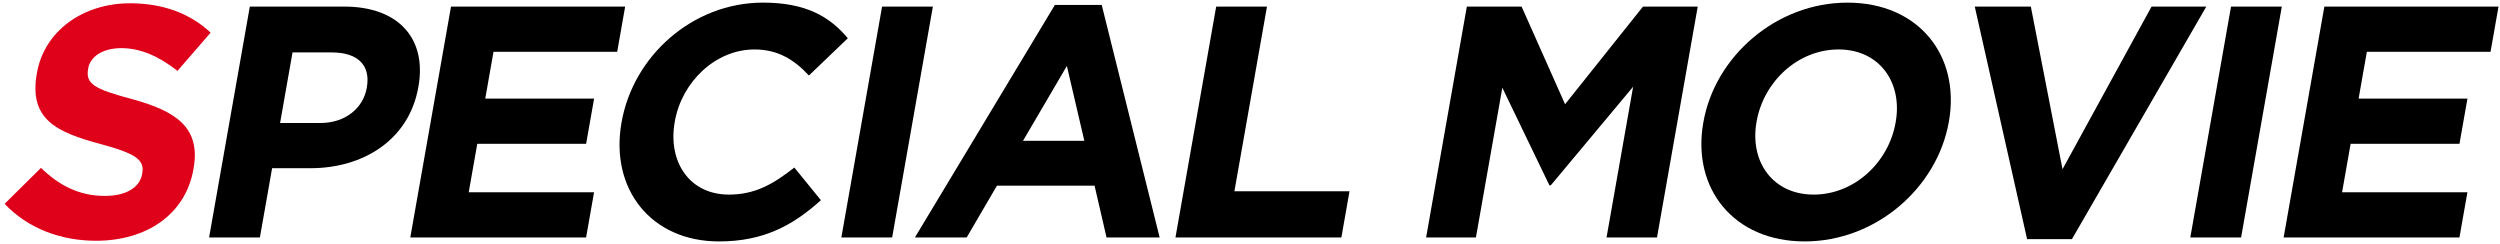
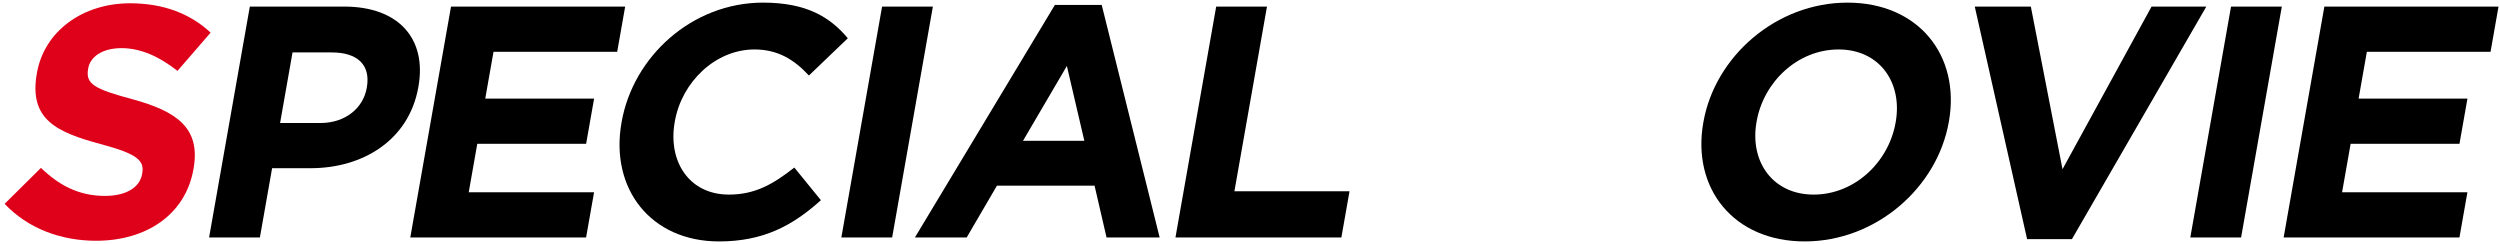
<svg xmlns="http://www.w3.org/2000/svg" version="1.1" x="0px" y="0px" viewBox="0 0 379 37" style="enable-background:new 0 0 379 37;" xml:space="preserve">
  <style type="text/css">
	.st0{fill:#DF0019;}
</style>
  <path class="st0" d="M14.563,36.5c7.55,0,13.539-3.9,14.765-10.851l0.018-0.1c1.076-6.1-2.475-8.651-9.249-10.501  c-5.777-1.55-7.145-2.3-6.739-4.6l0.018-0.1c0.3-1.7,2.088-3.05,5.038-3.05s5.771,1.3,8.492,3.45l5.023-5.8  c-3.047-2.85-7.115-4.45-12.216-4.45c-7.15,0-12.991,4.2-14.112,10.551l-0.018,0.1c-1.226,6.95,2.98,8.9,9.713,10.701  c5.586,1.5,6.609,2.5,6.266,4.45l-0.018,0.1c-0.362,2.05-2.482,3.3-5.632,3.3c-4,0-7.009-1.65-9.701-4.25L0.7,30.9  C4.239,34.65,9.262,36.5,14.563,36.5L14.563,36.5z" />
  <path d="M31.7,36h7.7l1.852-10.501h5.85c7.851,0,14.892-4.2,16.32-12.301l0.018-0.1c1.261-7.15-2.916-12.101-11.266-12.101H37.874  L31.7,36L31.7,36z M42.461,18.649l1.887-10.701h5.95c3.85,0,5.924,1.85,5.315,5.3l-0.018,0.1c-0.529,3-3.185,5.3-7.035,5.3H42.461  L42.461,18.649z" />
  <path d="M62.2,36h26.652l1.208-6.85H71.059l1.297-7.35h16.501l1.208-6.85H73.564l1.252-7.1h18.751l1.208-6.85H68.374L62.2,36  L62.2,36z" />
  <path d="M108.995,36.6c6.75,0,11.174-2.4,15.453-6.25l-4.027-4.95c-3.191,2.5-5.924,4.1-9.924,4.1c-6,0-9.269-5-8.21-11.001  l0.018-0.1c1.058-6,6.173-10.901,12.073-10.901c3.5,0,5.986,1.5,8.254,3.95l5.897-5.65c-2.686-3.2-6.248-5.4-12.848-5.4  c-10.751,0-19.689,8.15-21.444,18.101l-0.018,0.1C92.447,28.65,98.695,36.6,108.995,36.6L108.995,36.6z" />
  <path d="M127.55,36h7.7l6.174-35.002h-7.701L127.55,36L127.55,36z" />
  <path d="M138.7,36h7.85l4.585-7.851h14.801L167.752,36h8.051l-8.783-35.252h-7.1L138.7,36L138.7,36z M155.085,21.349l6.652-11.351  l2.648,11.351H155.085L155.085,21.349z" />
  <path d="M178.2,36h25.152l1.235-7h-17.451l4.939-28.002h-7.7L178.2,36L178.2,36z" />
-   <path d="M216.2,36h7.55l4.004-22.701l7.14,14.801h0.2l12.488-14.951L243.552,36h7.65l6.174-35.002h-8.3l-11.811,14.801l-6.59-14.801  h-8.301L216.2,36L216.2,36z" />
  <path d="M273.595,36.6c10.801,0,20.089-8.15,21.844-18.101l0.018-0.1c1.755-9.951-4.575-18.001-15.376-18.001  c-10.801,0-20.089,8.15-21.844,18.101l-0.018,0.1C256.464,28.549,262.795,36.6,273.595,36.6L273.595,36.6z M274.948,29.5  c-6.2,0-9.719-5-8.66-11.001l0.018-0.1c1.058-6,6.223-10.901,12.423-10.901c6.2,0,9.719,5,8.66,11.001l-0.018,0.1  C286.313,24.599,281.148,29.5,274.948,29.5L274.948,29.5z" />
  <path d="M307.307,36.25h6.8l20.369-35.252h-8.3l-13.499,24.652l-4.802-24.652h-8.5L307.307,36.25L307.307,36.25z" />
  <path d="M332.05,36h7.7l6.174-35.002h-7.7L332.05,36L332.05,36z" />
  <path d="M346.2,36h26.652l1.208-6.85h-19.001l1.297-7.35h16.501l1.208-6.85h-16.501l1.252-7.1h18.751l1.208-6.85h-26.402L346.2,36  L346.2,36z" />
</svg>